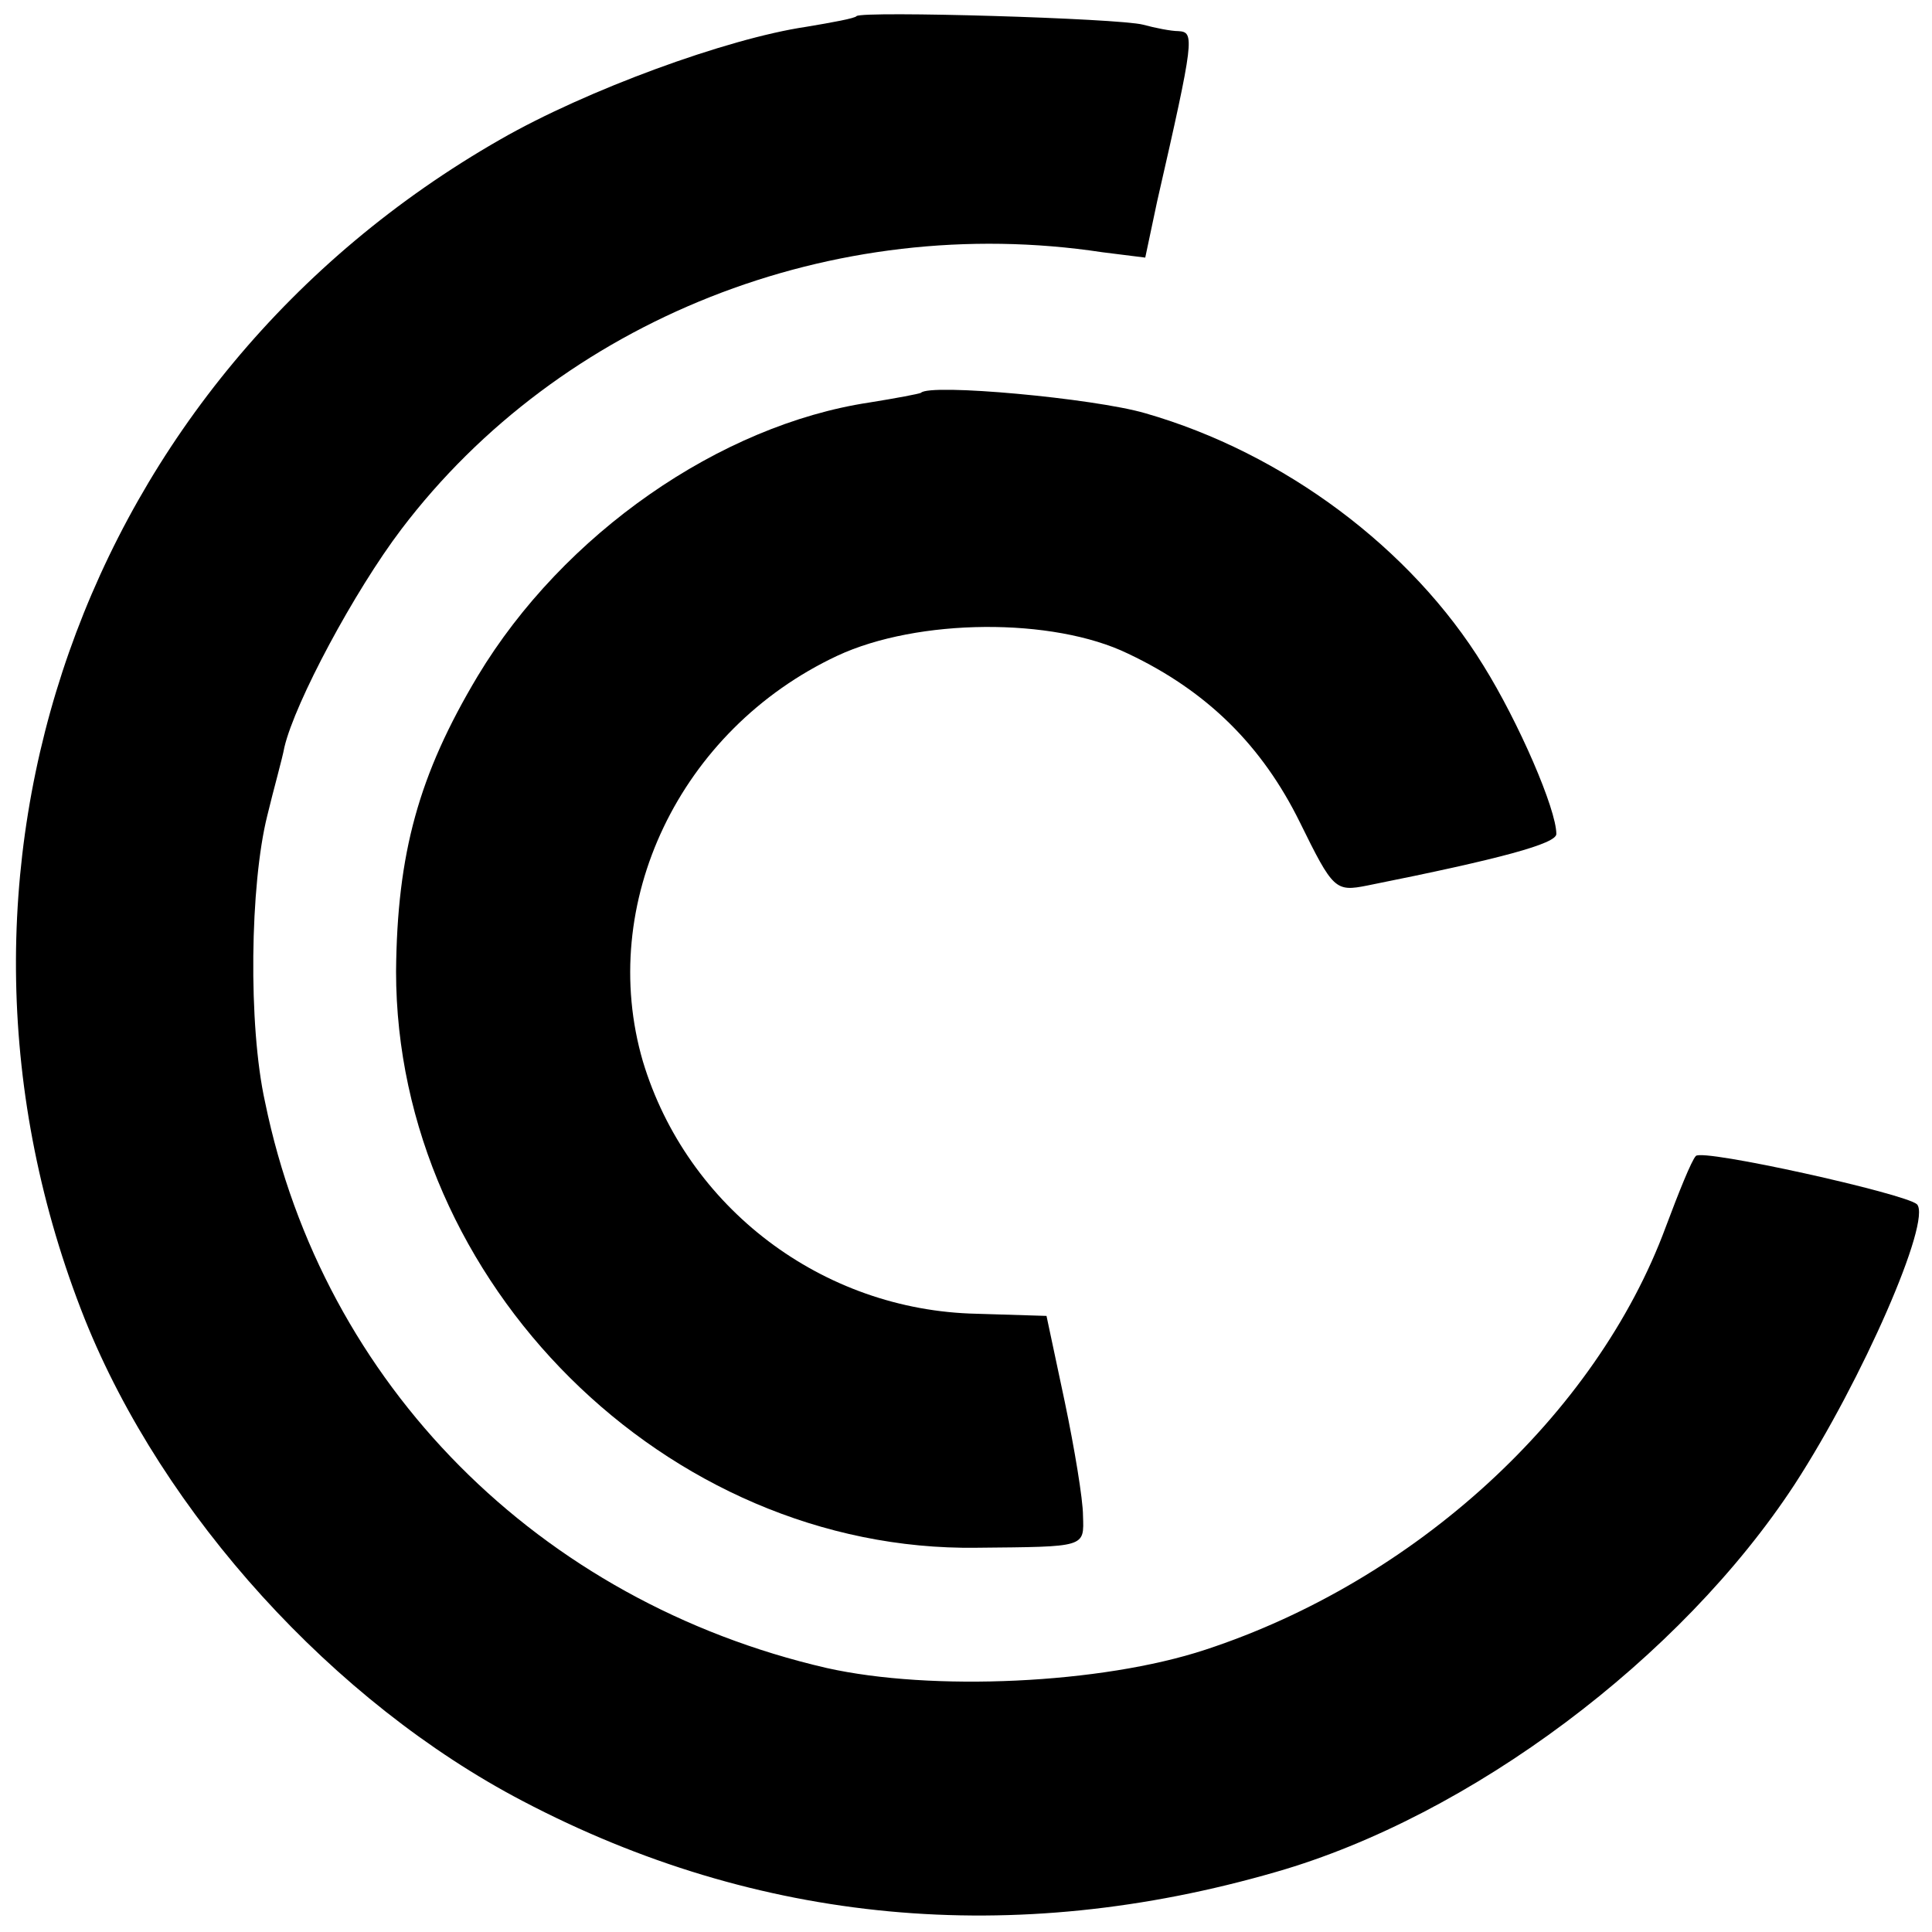
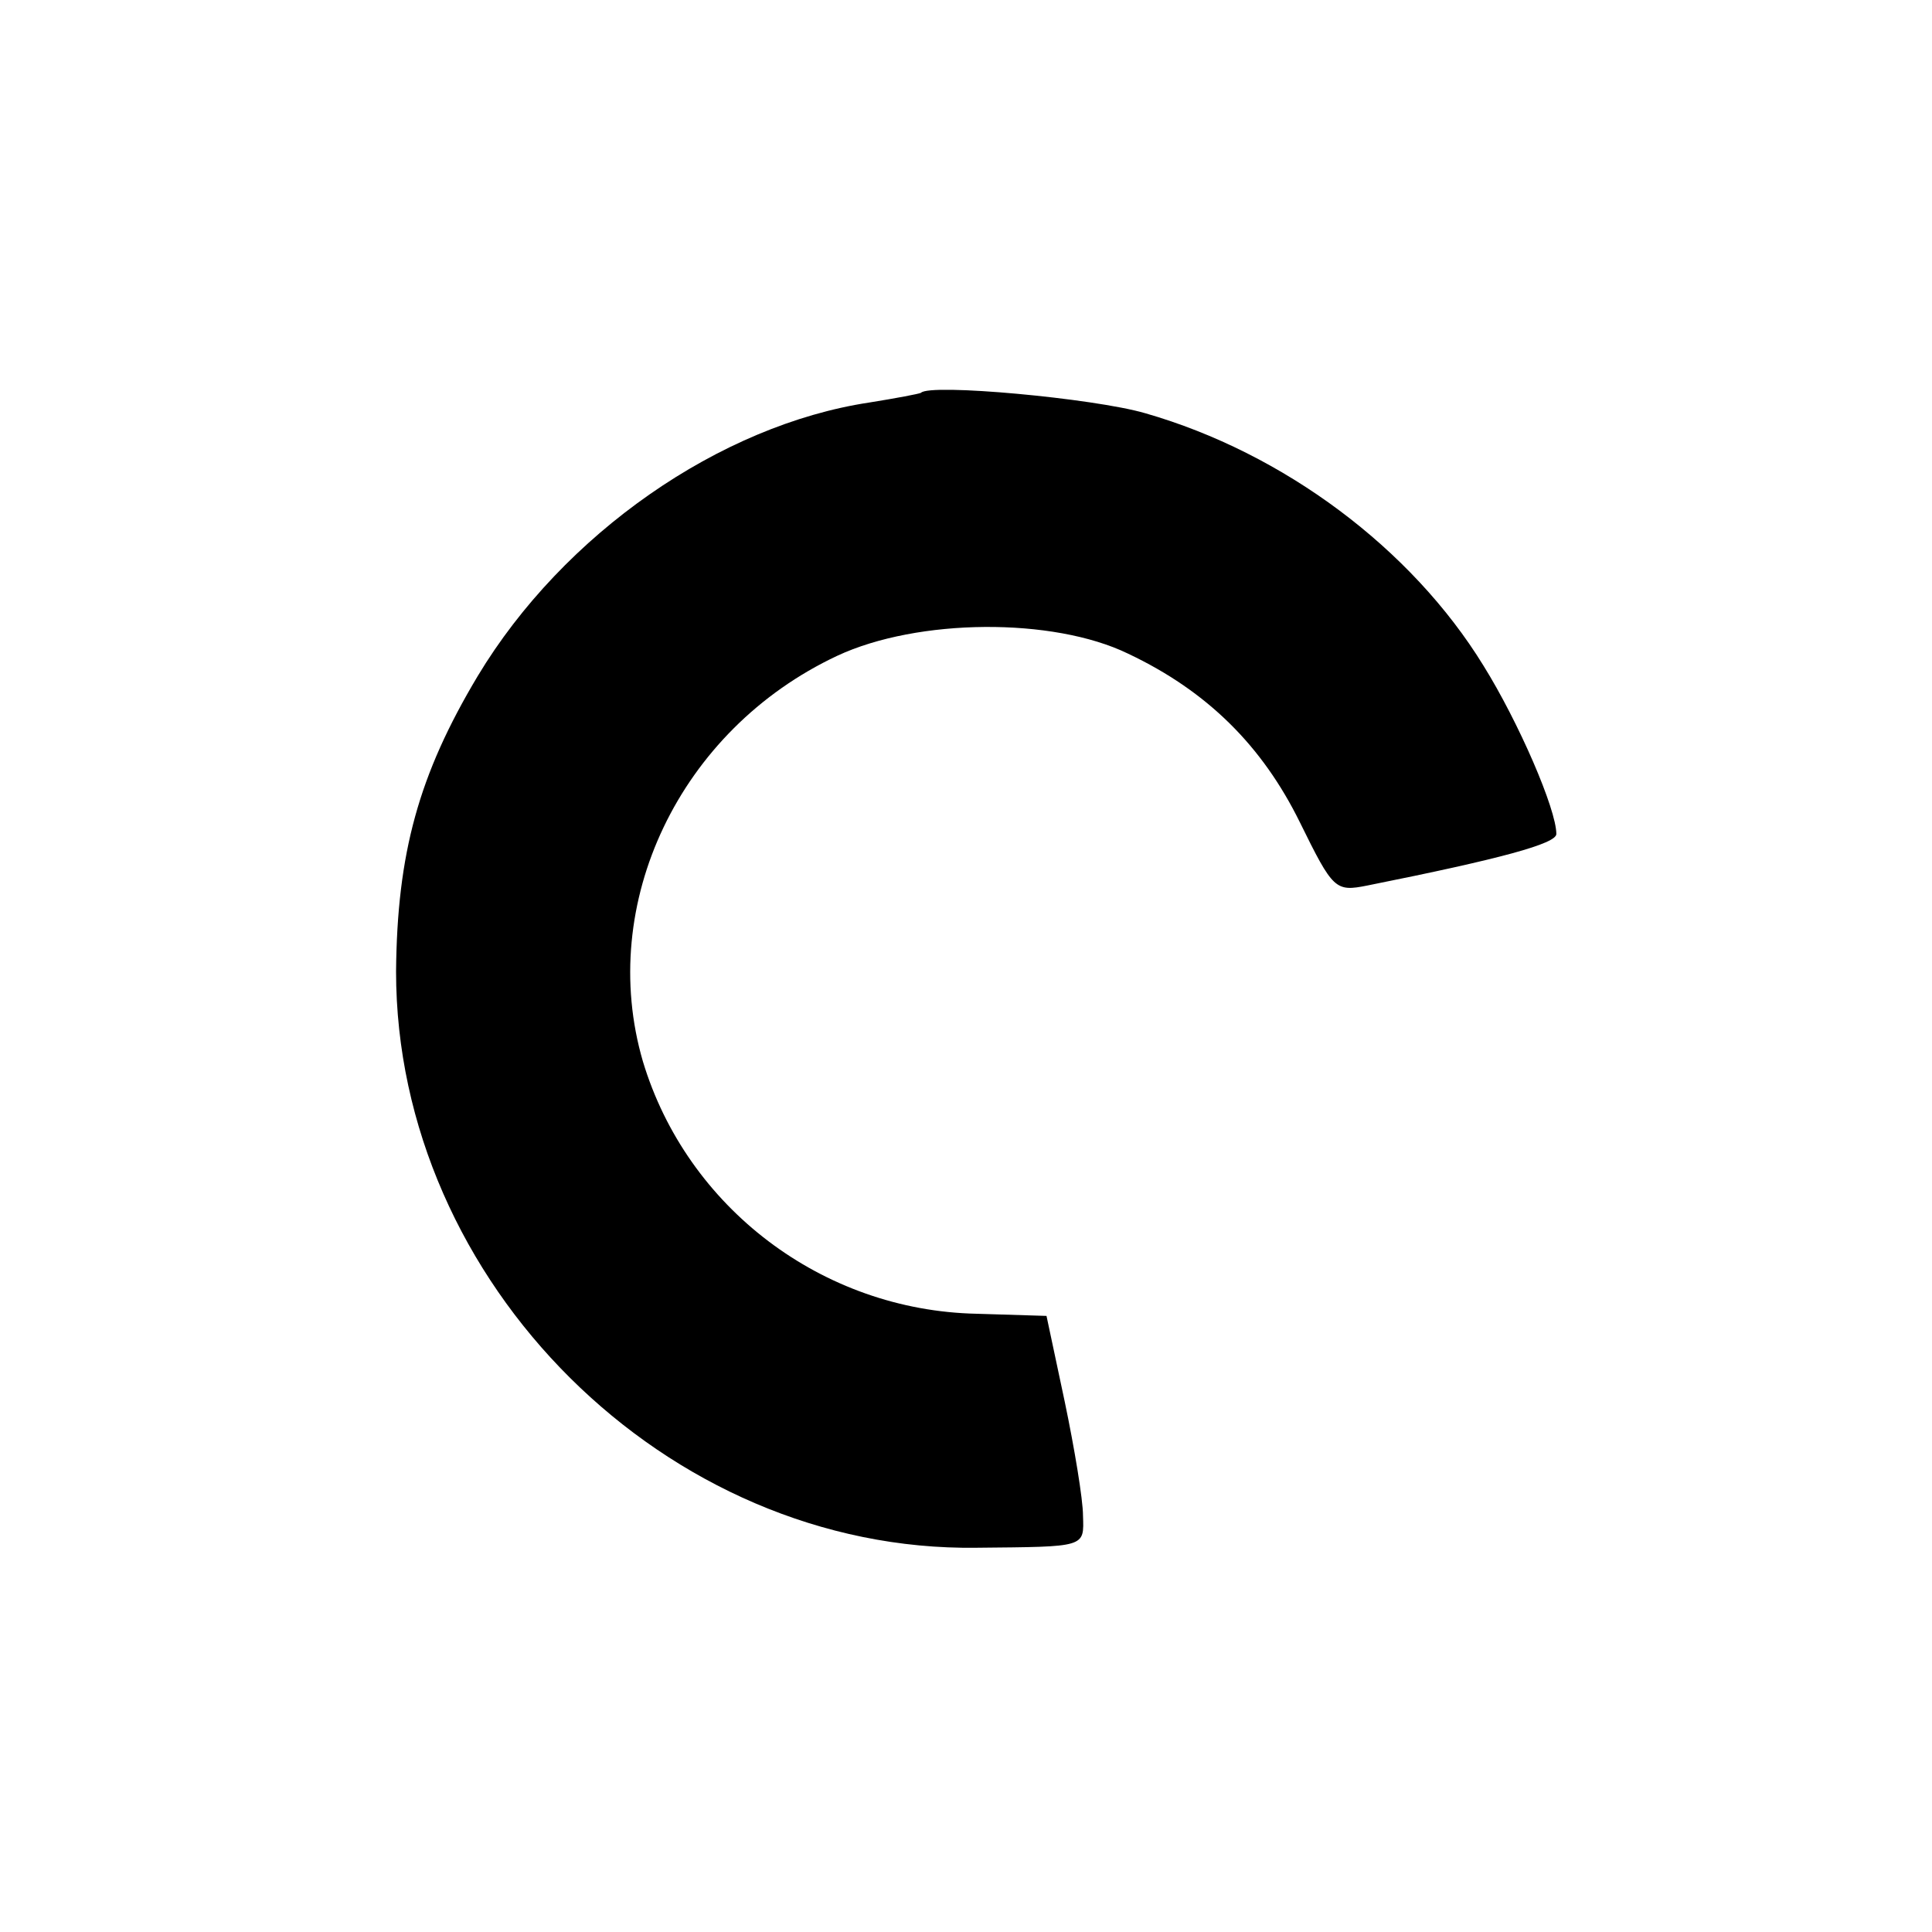
<svg xmlns="http://www.w3.org/2000/svg" version="1.0" width="180pt" height="180pt" viewBox="0 0 180 180" preserveAspectRatio="xMidYMid meet">
  <g transform="translate(0,180) scale(0.1,-0.1)" fill="#000000" stroke="none">
-     <path d="M798 1785 c-1 -2 -23 -6 -47 -10 -74 -11 -205 -59 -285 -105 -390 -223 -552 -684 -387 -1099 73 -182 232 -357 408 -449 219 -115 457 -137 702 -66 181 52 377 199 483 361 63 97 128 246 114 261 -11 10 -200 52 -206 45 -4 -4 -16 -34 -28 -66 -65 -176 -234 -330 -429 -394 -97 -32 -255 -39 -353 -17 -268 62 -469 264 -523 527 -16 72 -14 203 2 267 6 25 14 53 16 64 10 42 65 145 109 203 148 195 402 296 653 258 l40 -5 11 52 c35 153 35 158 20 159 -7 0 -22 3 -33 6 -23 6 -261 13 -267 8z" />
    <path d="M858 1434 c-2 -1 -23 -5 -48 -9 -139 -21 -285 -122 -365 -255 -55 -92 -75 -165 -76 -275 0 -290 252 -541 541 -537 102 1 100 0 99 30 0 15 -8 63 -17 106 l-17 80 -65 2 c-144 3 -270 99 -311 235 -43 147 34 309 181 378 75 35 201 36 271 2 74 -35 125 -86 160 -157 31 -63 33 -65 63 -59 125 25 176 39 176 48 0 23 -35 104 -68 157 -67 109 -186 198 -315 235 -48 14 -201 28 -209 19z" />
  </g>
</svg>